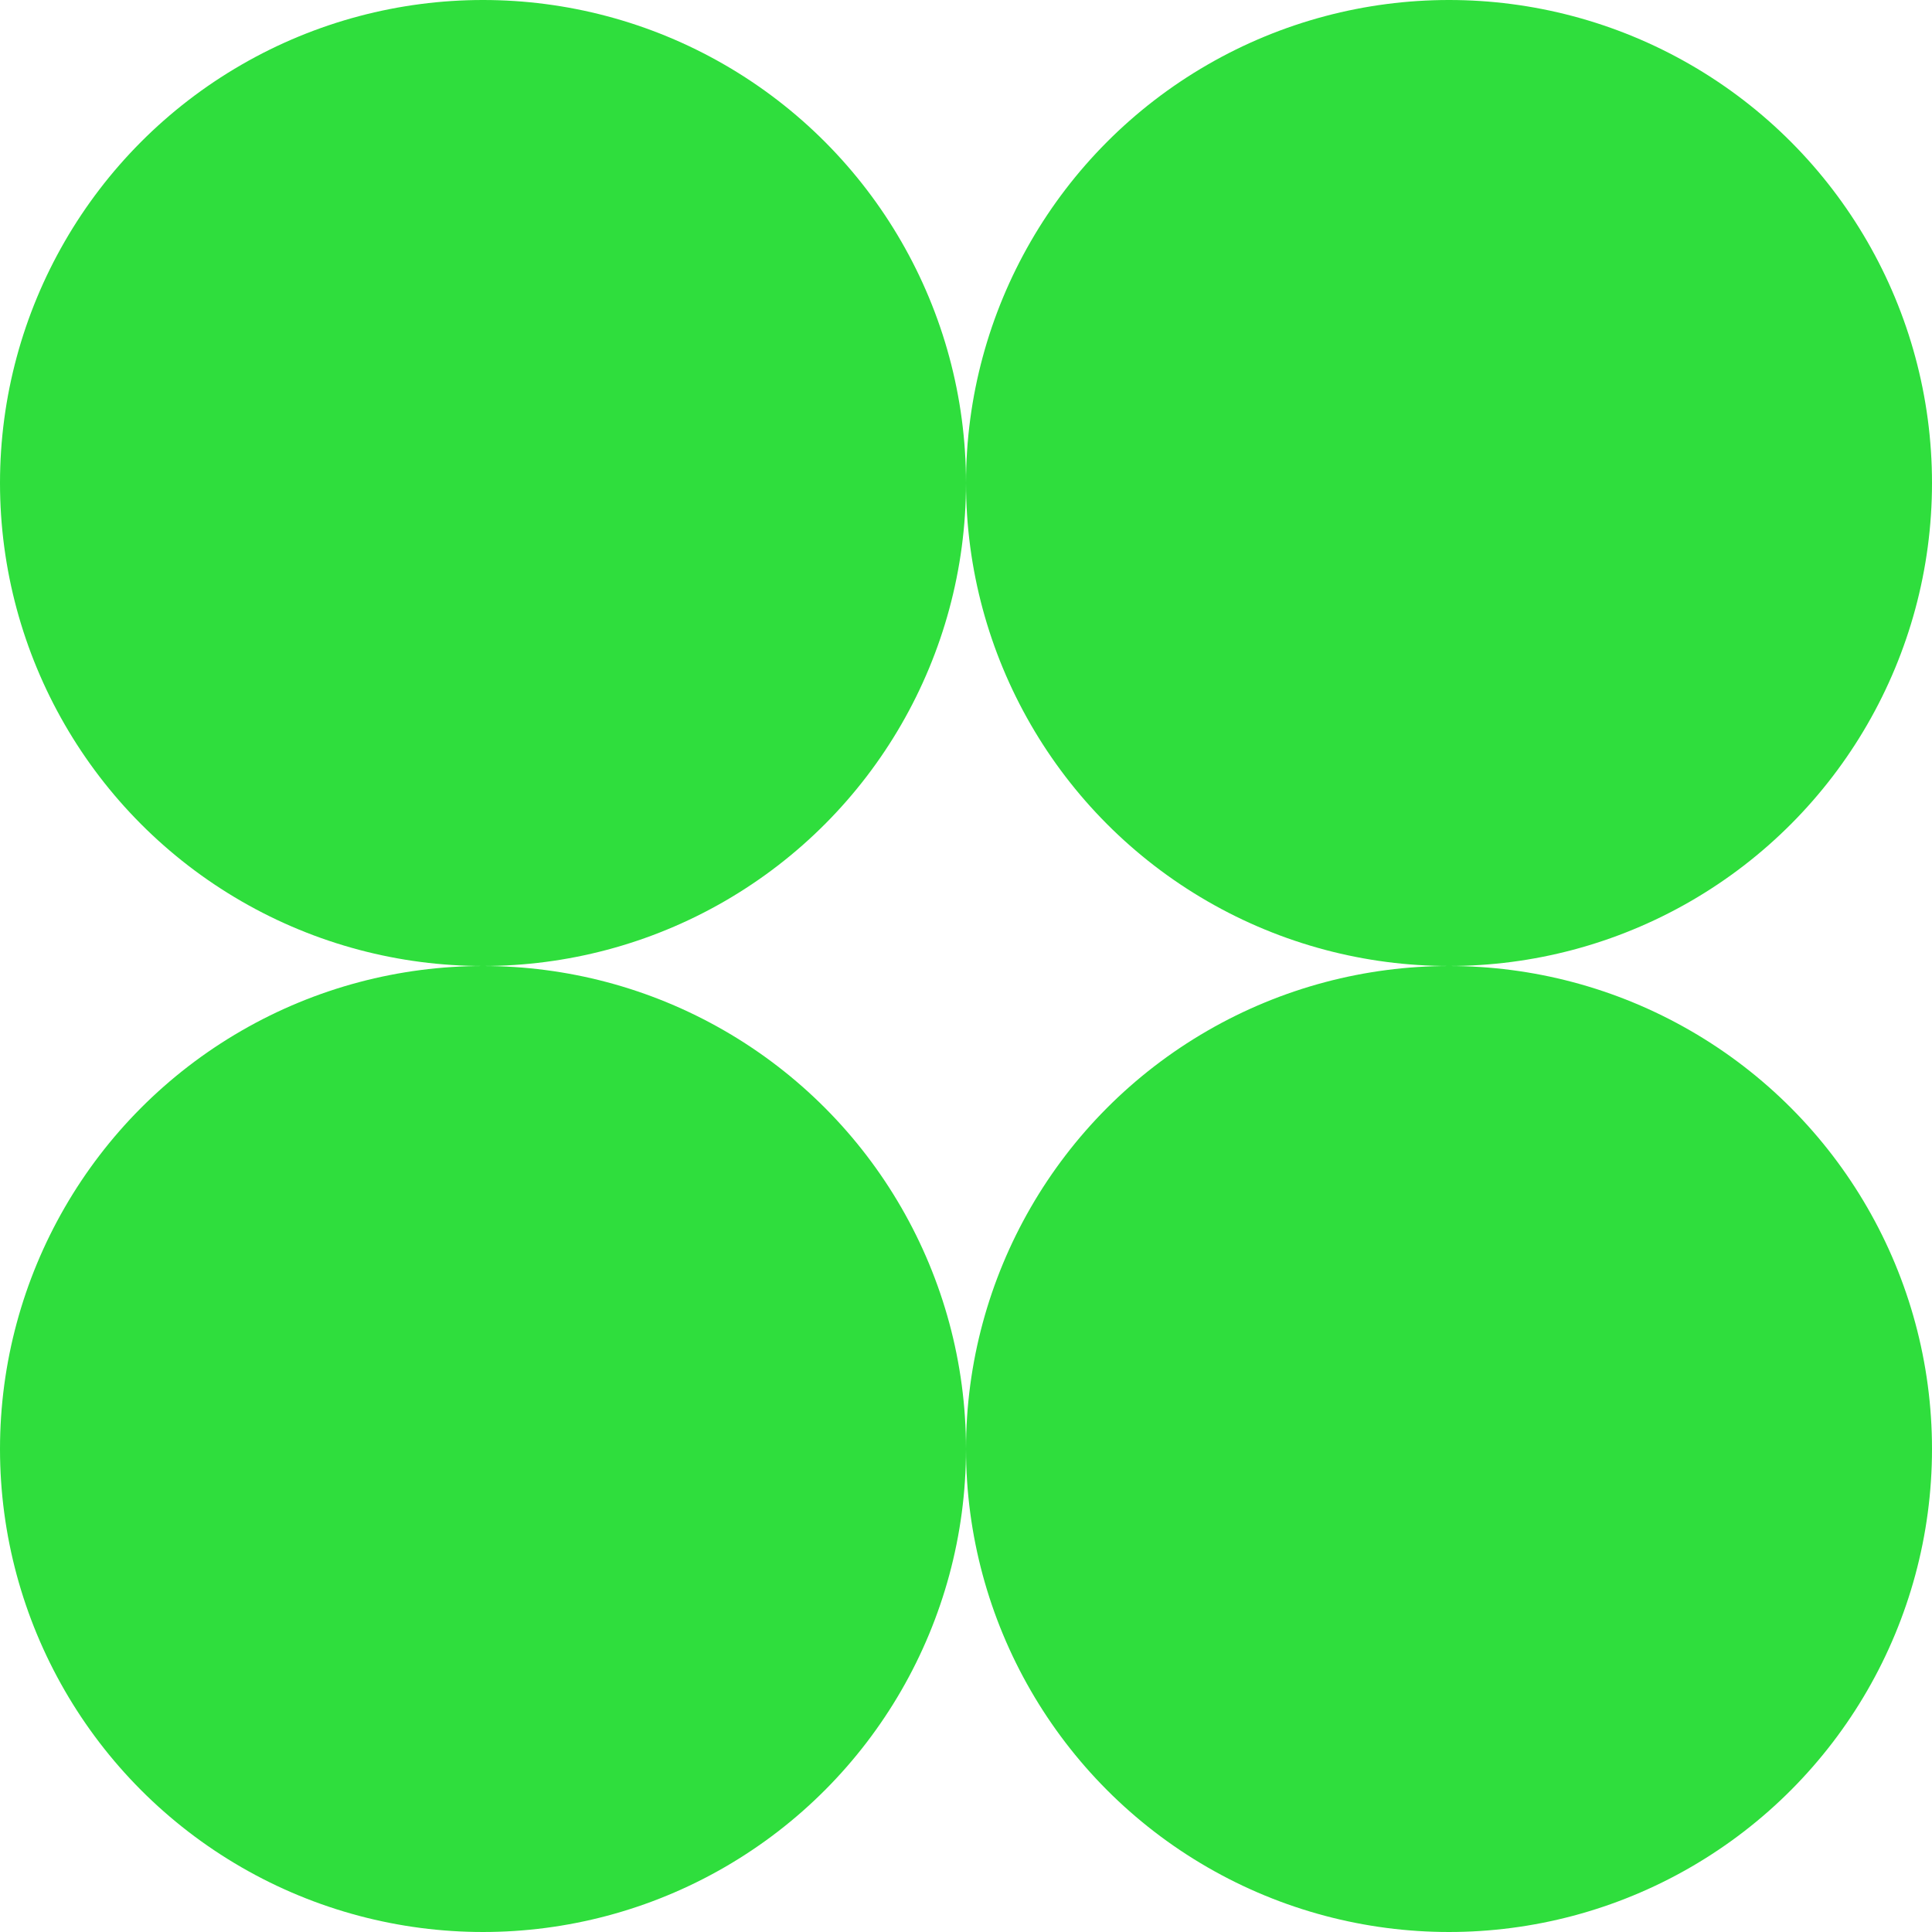
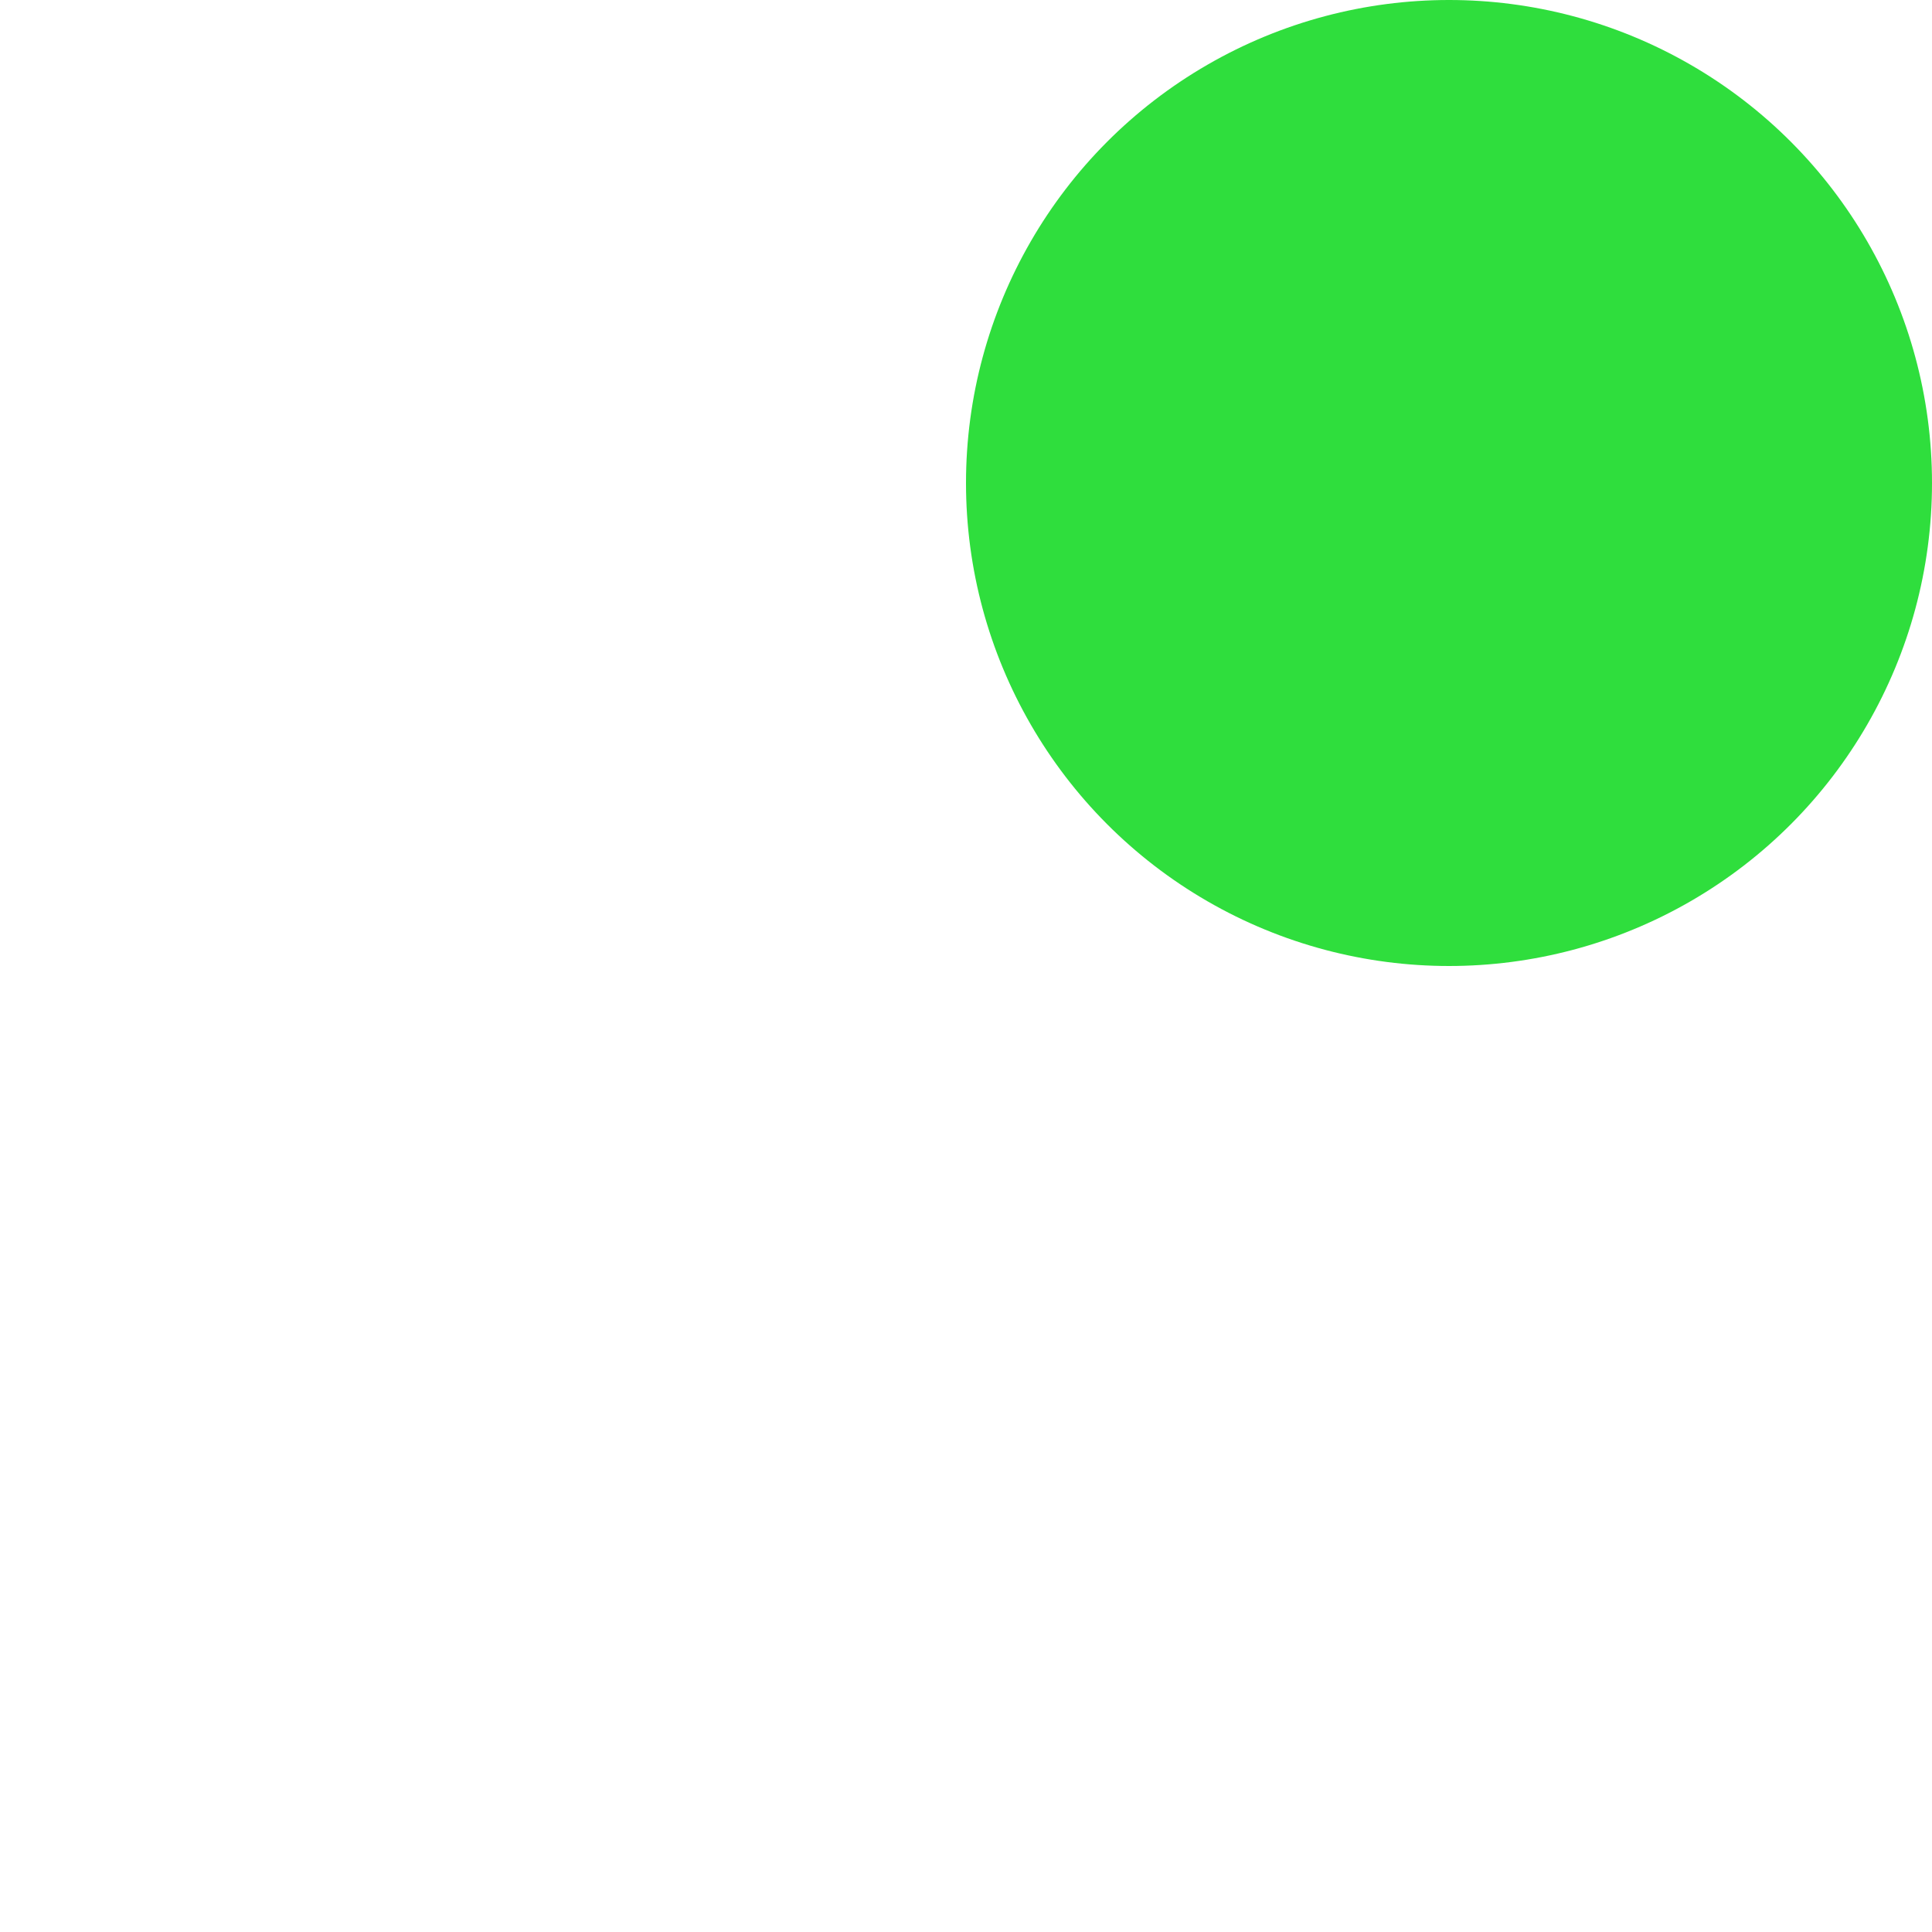
<svg xmlns="http://www.w3.org/2000/svg" width="180" height="180" viewBox="0 0 180 180">
  <g id="_" data-name="⚫︎" transform="translate(-480 -4892)">
-     <circle id="楕円形_149" data-name="楕円形 149" cx="45" cy="45" r="45" transform="translate(480 4892)" fill="#2fde3d" />
    <circle id="楕円形_150" data-name="楕円形 150" cx="45" cy="45" r="45" transform="translate(570 4892)" fill="#2fde3d" />
-     <circle id="楕円形_151" data-name="楕円形 151" cx="45" cy="45" r="45" transform="translate(480 4982)" fill="#2fde3d" />
-     <circle id="楕円形_152" data-name="楕円形 152" cx="45" cy="45" r="45" transform="translate(570 4982)" fill="#2fde3d" />
  </g>
</svg>